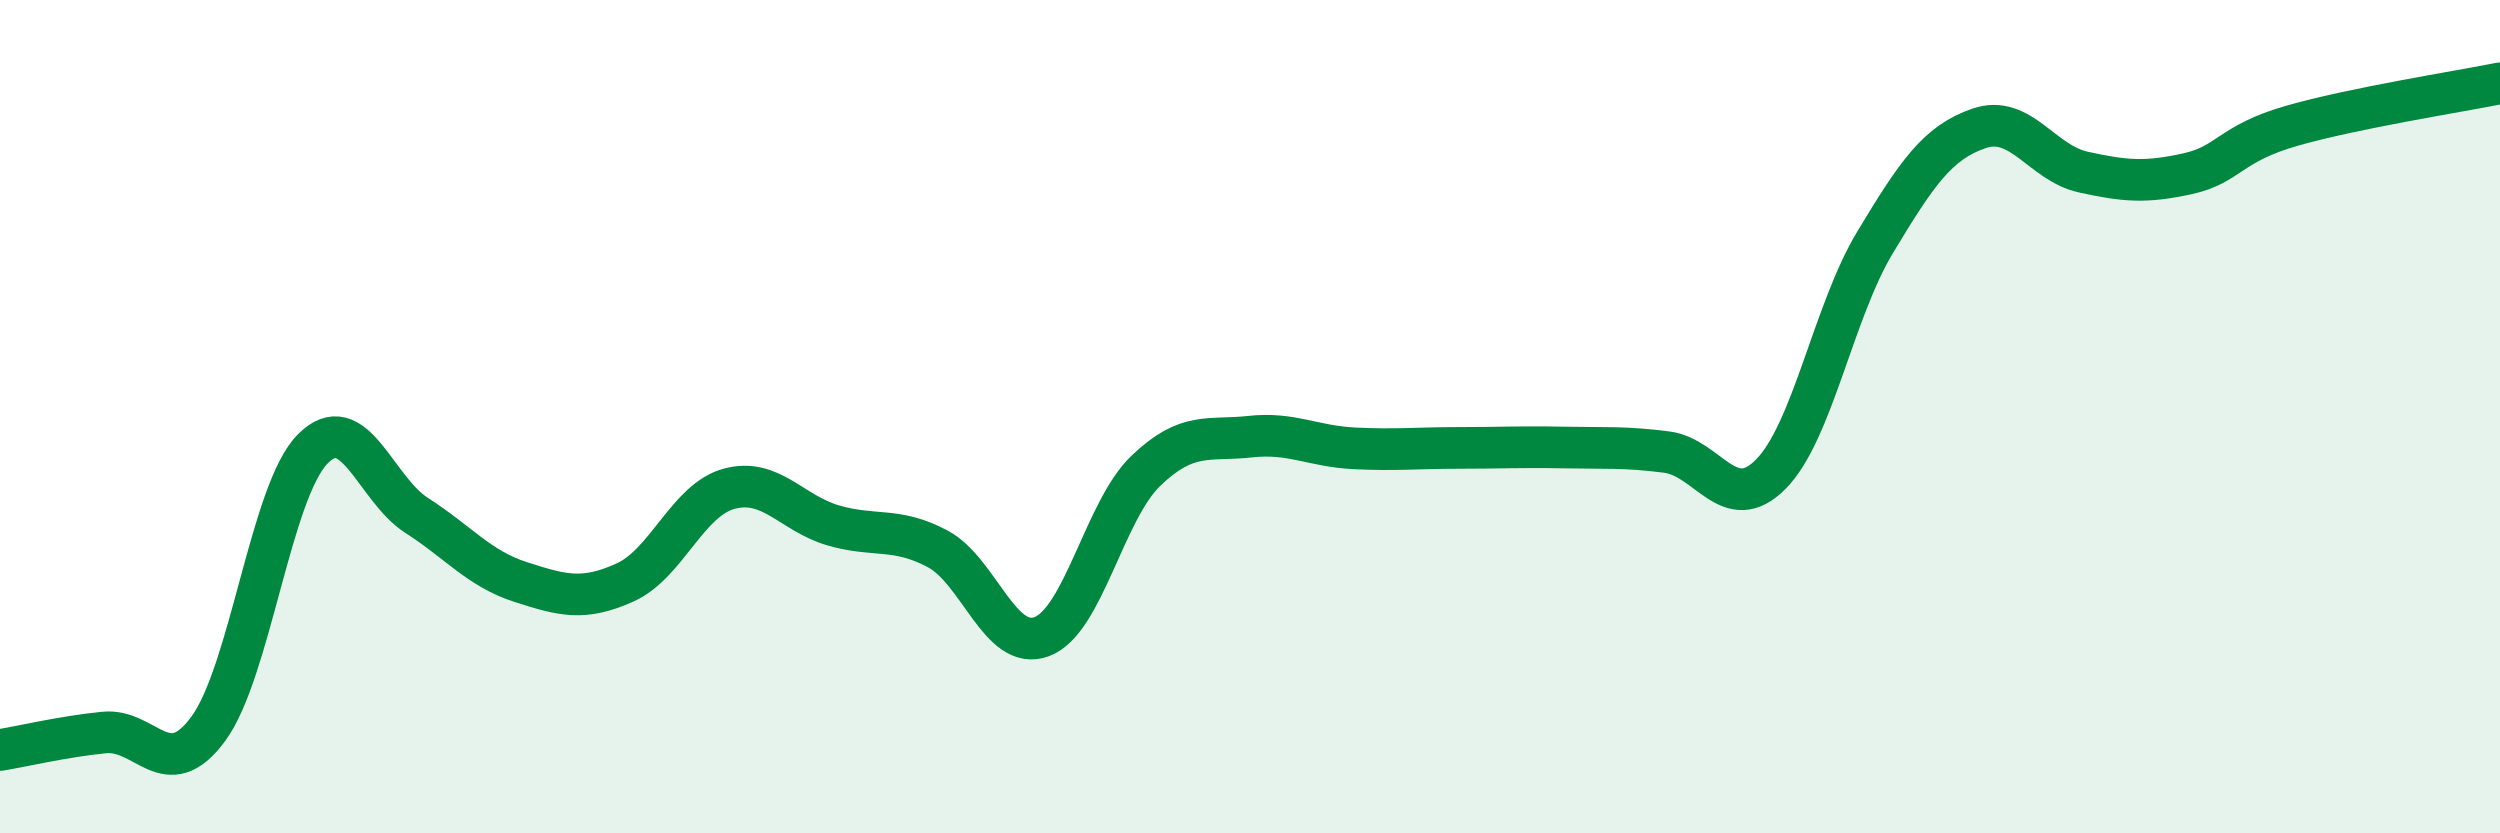
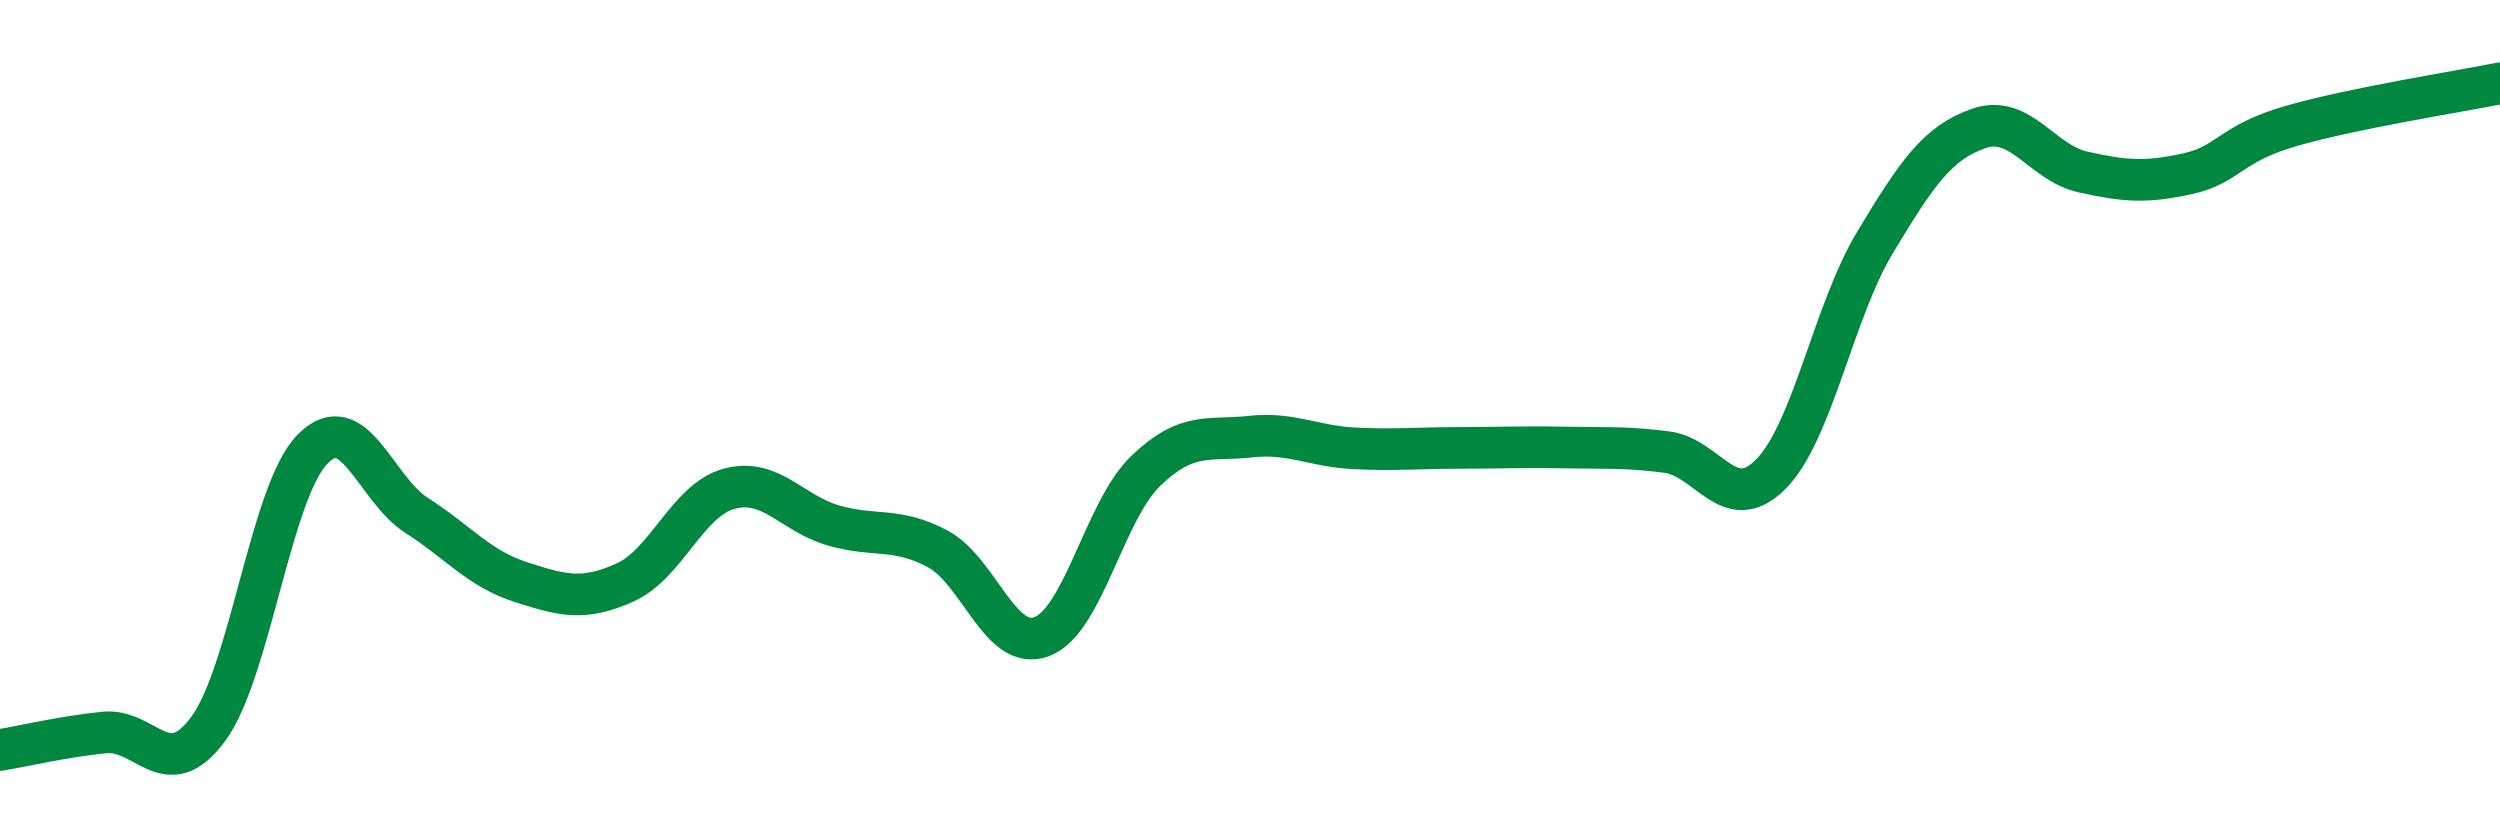
<svg xmlns="http://www.w3.org/2000/svg" width="60" height="20" viewBox="0 0 60 20">
-   <path d="M 0,18 C 0.5,17.92 1.5,17.68 2.5,17.58 C 3.5,17.48 4,18.85 5,17.49 C 6,16.13 6.5,11.8 7.5,10.78 C 8.5,9.76 9,11.73 10,12.37 C 11,13.01 11.5,13.65 12.5,13.97 C 13.5,14.29 14,14.43 15,13.98 C 16,13.53 16.5,12 17.5,11.73 C 18.5,11.46 19,12.32 20,12.61 C 21,12.9 21.5,12.64 22.5,13.17 C 23.5,13.7 24,15.65 25,15.28 C 26,14.91 26.5,12.26 27.5,11.3 C 28.5,10.34 29,10.59 30,10.48 C 31,10.37 31.5,10.71 32.5,10.76 C 33.5,10.81 34,10.75 35,10.75 C 36,10.75 36.5,10.72 37.5,10.74 C 38.5,10.76 39,10.72 40,10.85 C 41,10.98 41.5,12.39 42.5,11.38 C 43.5,10.37 44,7.48 45,5.82 C 46,4.16 46.5,3.42 47.5,3.08 C 48.5,2.74 49,3.91 50,4.13 C 51,4.35 51.5,4.39 52.5,4.17 C 53.5,3.95 53.5,3.45 55,3.02 C 56.5,2.59 59,2.2 60,2L60 20L0 20Z" fill="#008740" opacity="0.1" stroke-linecap="round" stroke-linejoin="round" />
  <path d="M 0,18 C 0.5,17.92 1.5,17.68 2.5,17.58 C 3.5,17.48 4,18.85 5,17.49 C 6,16.13 6.5,11.8 7.5,10.78 C 8.5,9.76 9,11.73 10,12.37 C 11,13.01 11.5,13.65 12.5,13.97 C 13.5,14.29 14,14.43 15,13.98 C 16,13.53 16.5,12 17.5,11.73 C 18.5,11.46 19,12.32 20,12.61 C 21,12.9 21.5,12.64 22.5,13.17 C 23.5,13.7 24,15.65 25,15.28 C 26,14.91 26.5,12.26 27.5,11.3 C 28.5,10.34 29,10.59 30,10.48 C 31,10.37 31.5,10.71 32.5,10.76 C 33.5,10.81 34,10.75 35,10.75 C 36,10.75 36.5,10.72 37.5,10.74 C 38.5,10.76 39,10.72 40,10.85 C 41,10.98 41.5,12.39 42.5,11.38 C 43.5,10.37 44,7.48 45,5.82 C 46,4.16 46.5,3.42 47.5,3.08 C 48.5,2.74 49,3.91 50,4.13 C 51,4.35 51.5,4.39 52.5,4.17 C 53.5,3.95 53.5,3.45 55,3.02 C 56.5,2.59 59,2.2 60,2" stroke="#008740" stroke-width="1" fill="none" stroke-linecap="round" stroke-linejoin="round" />
</svg>